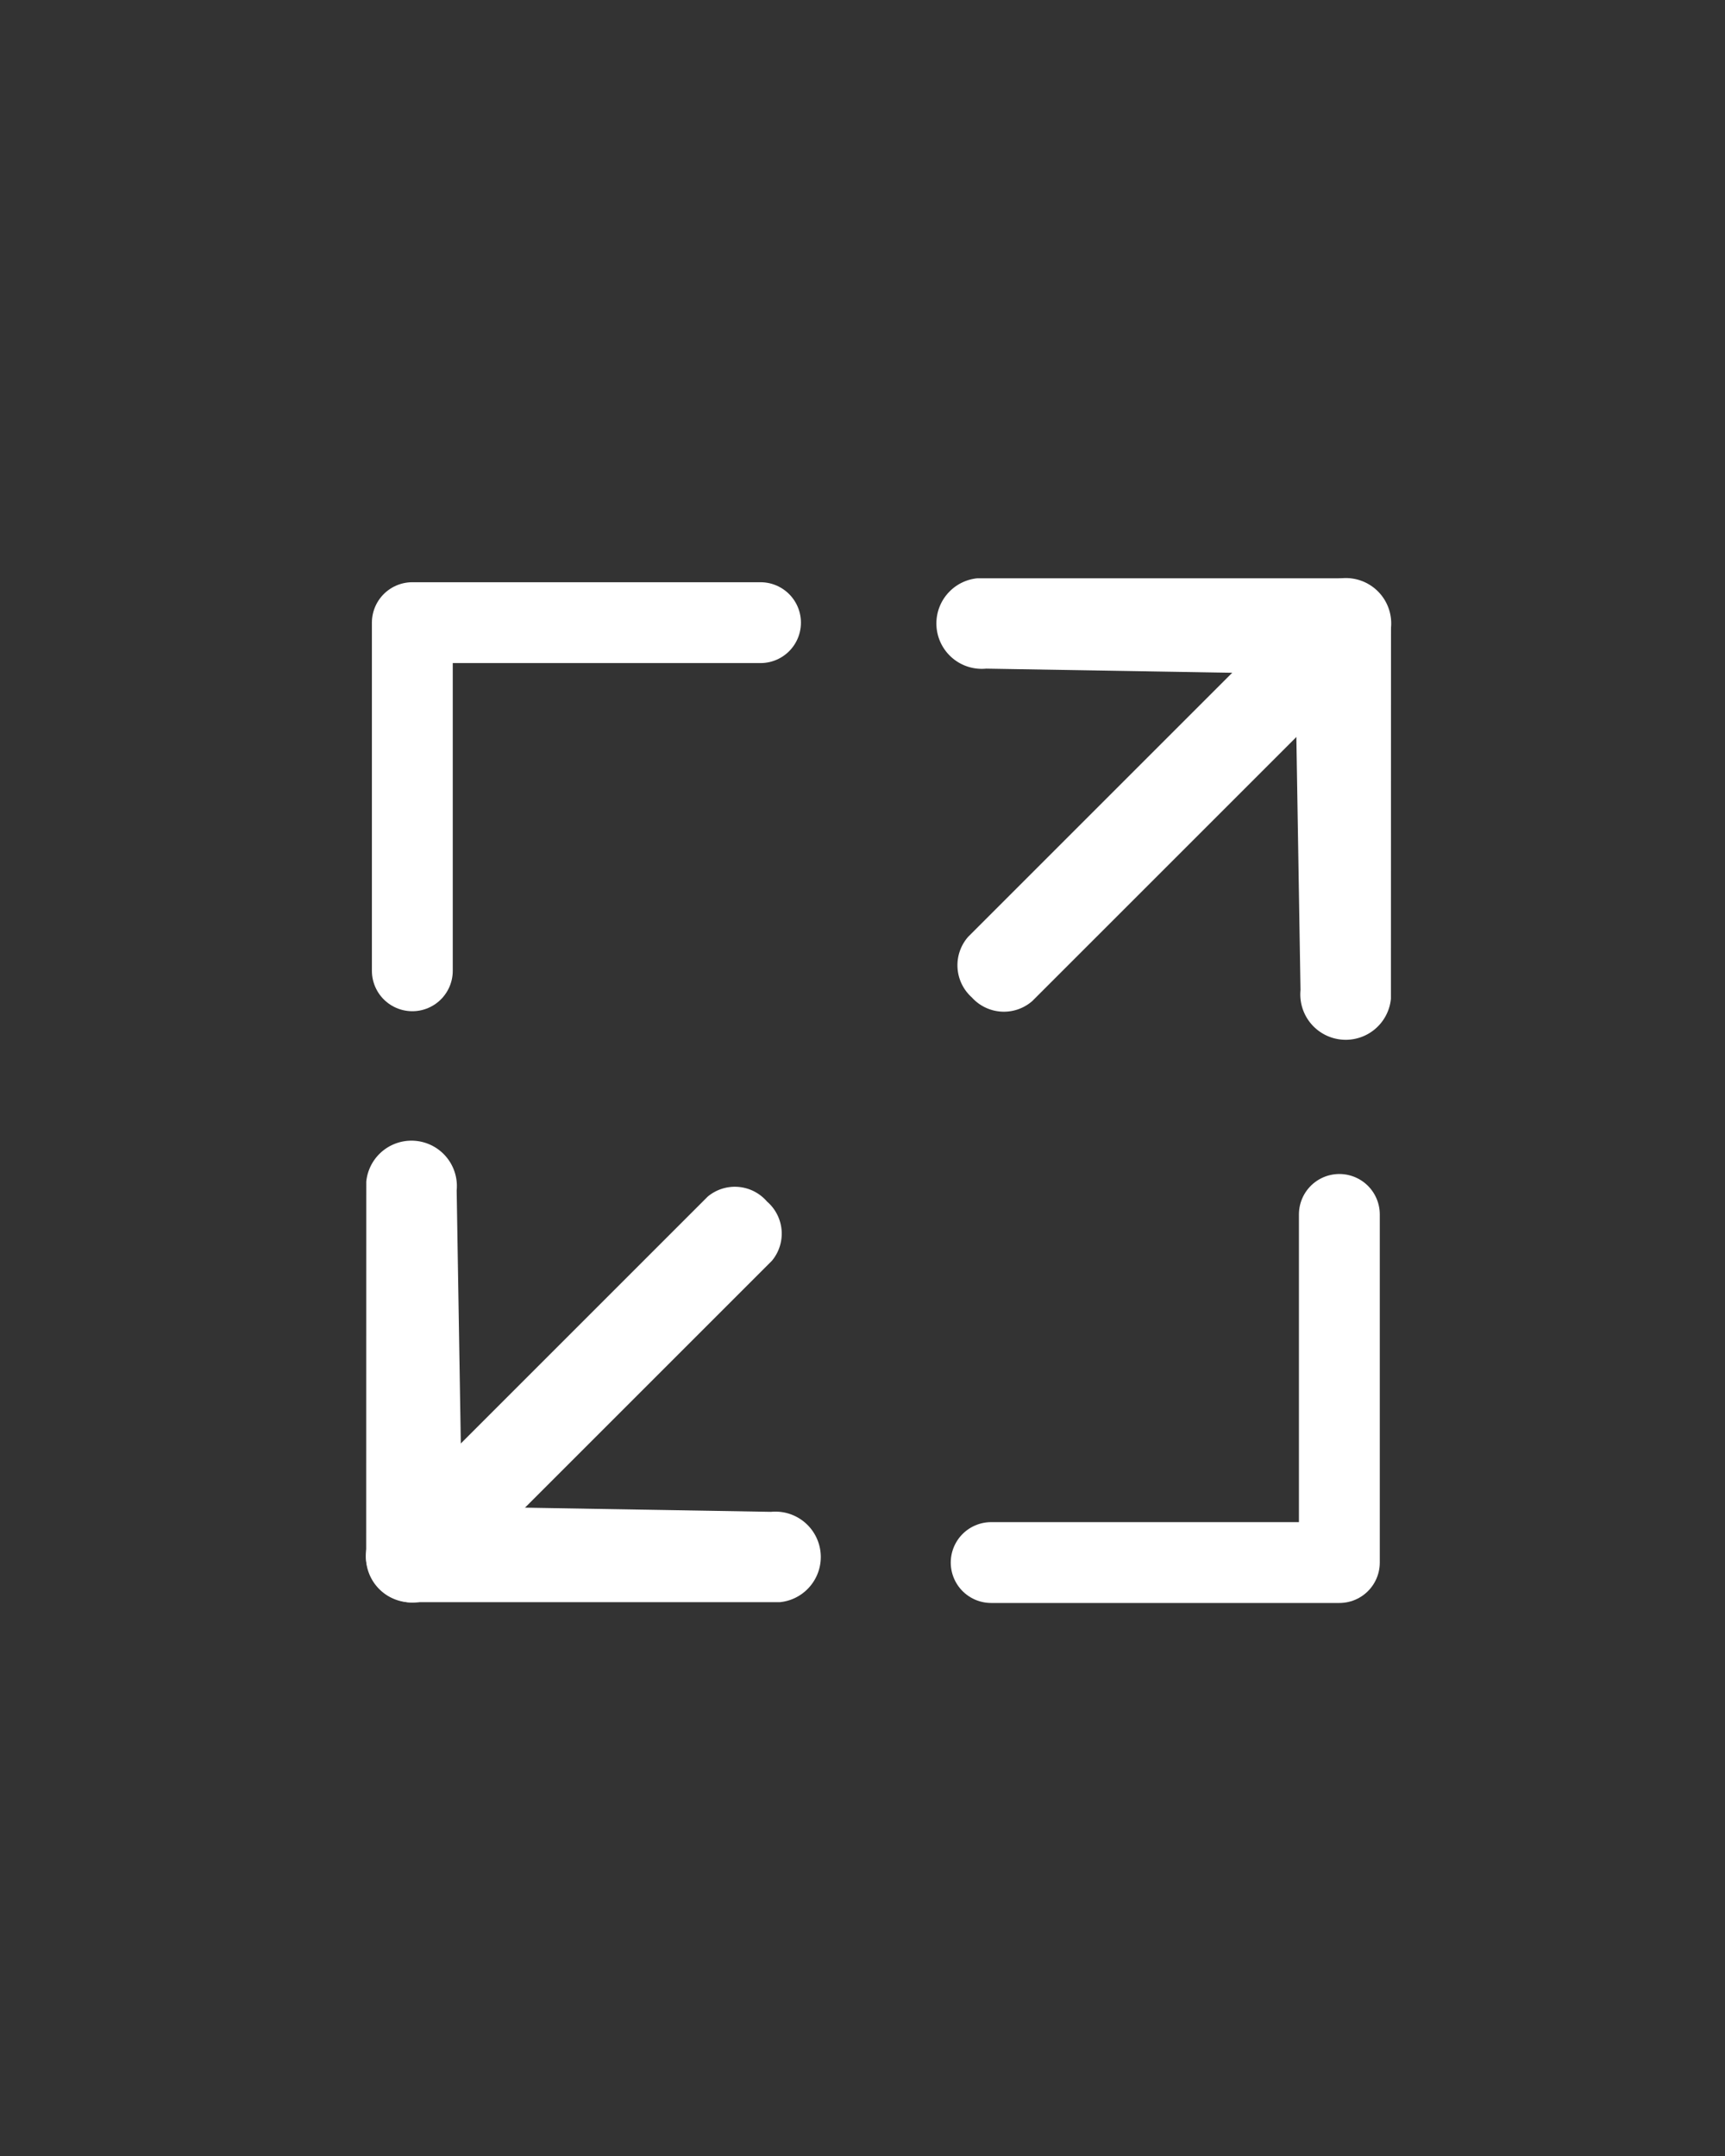
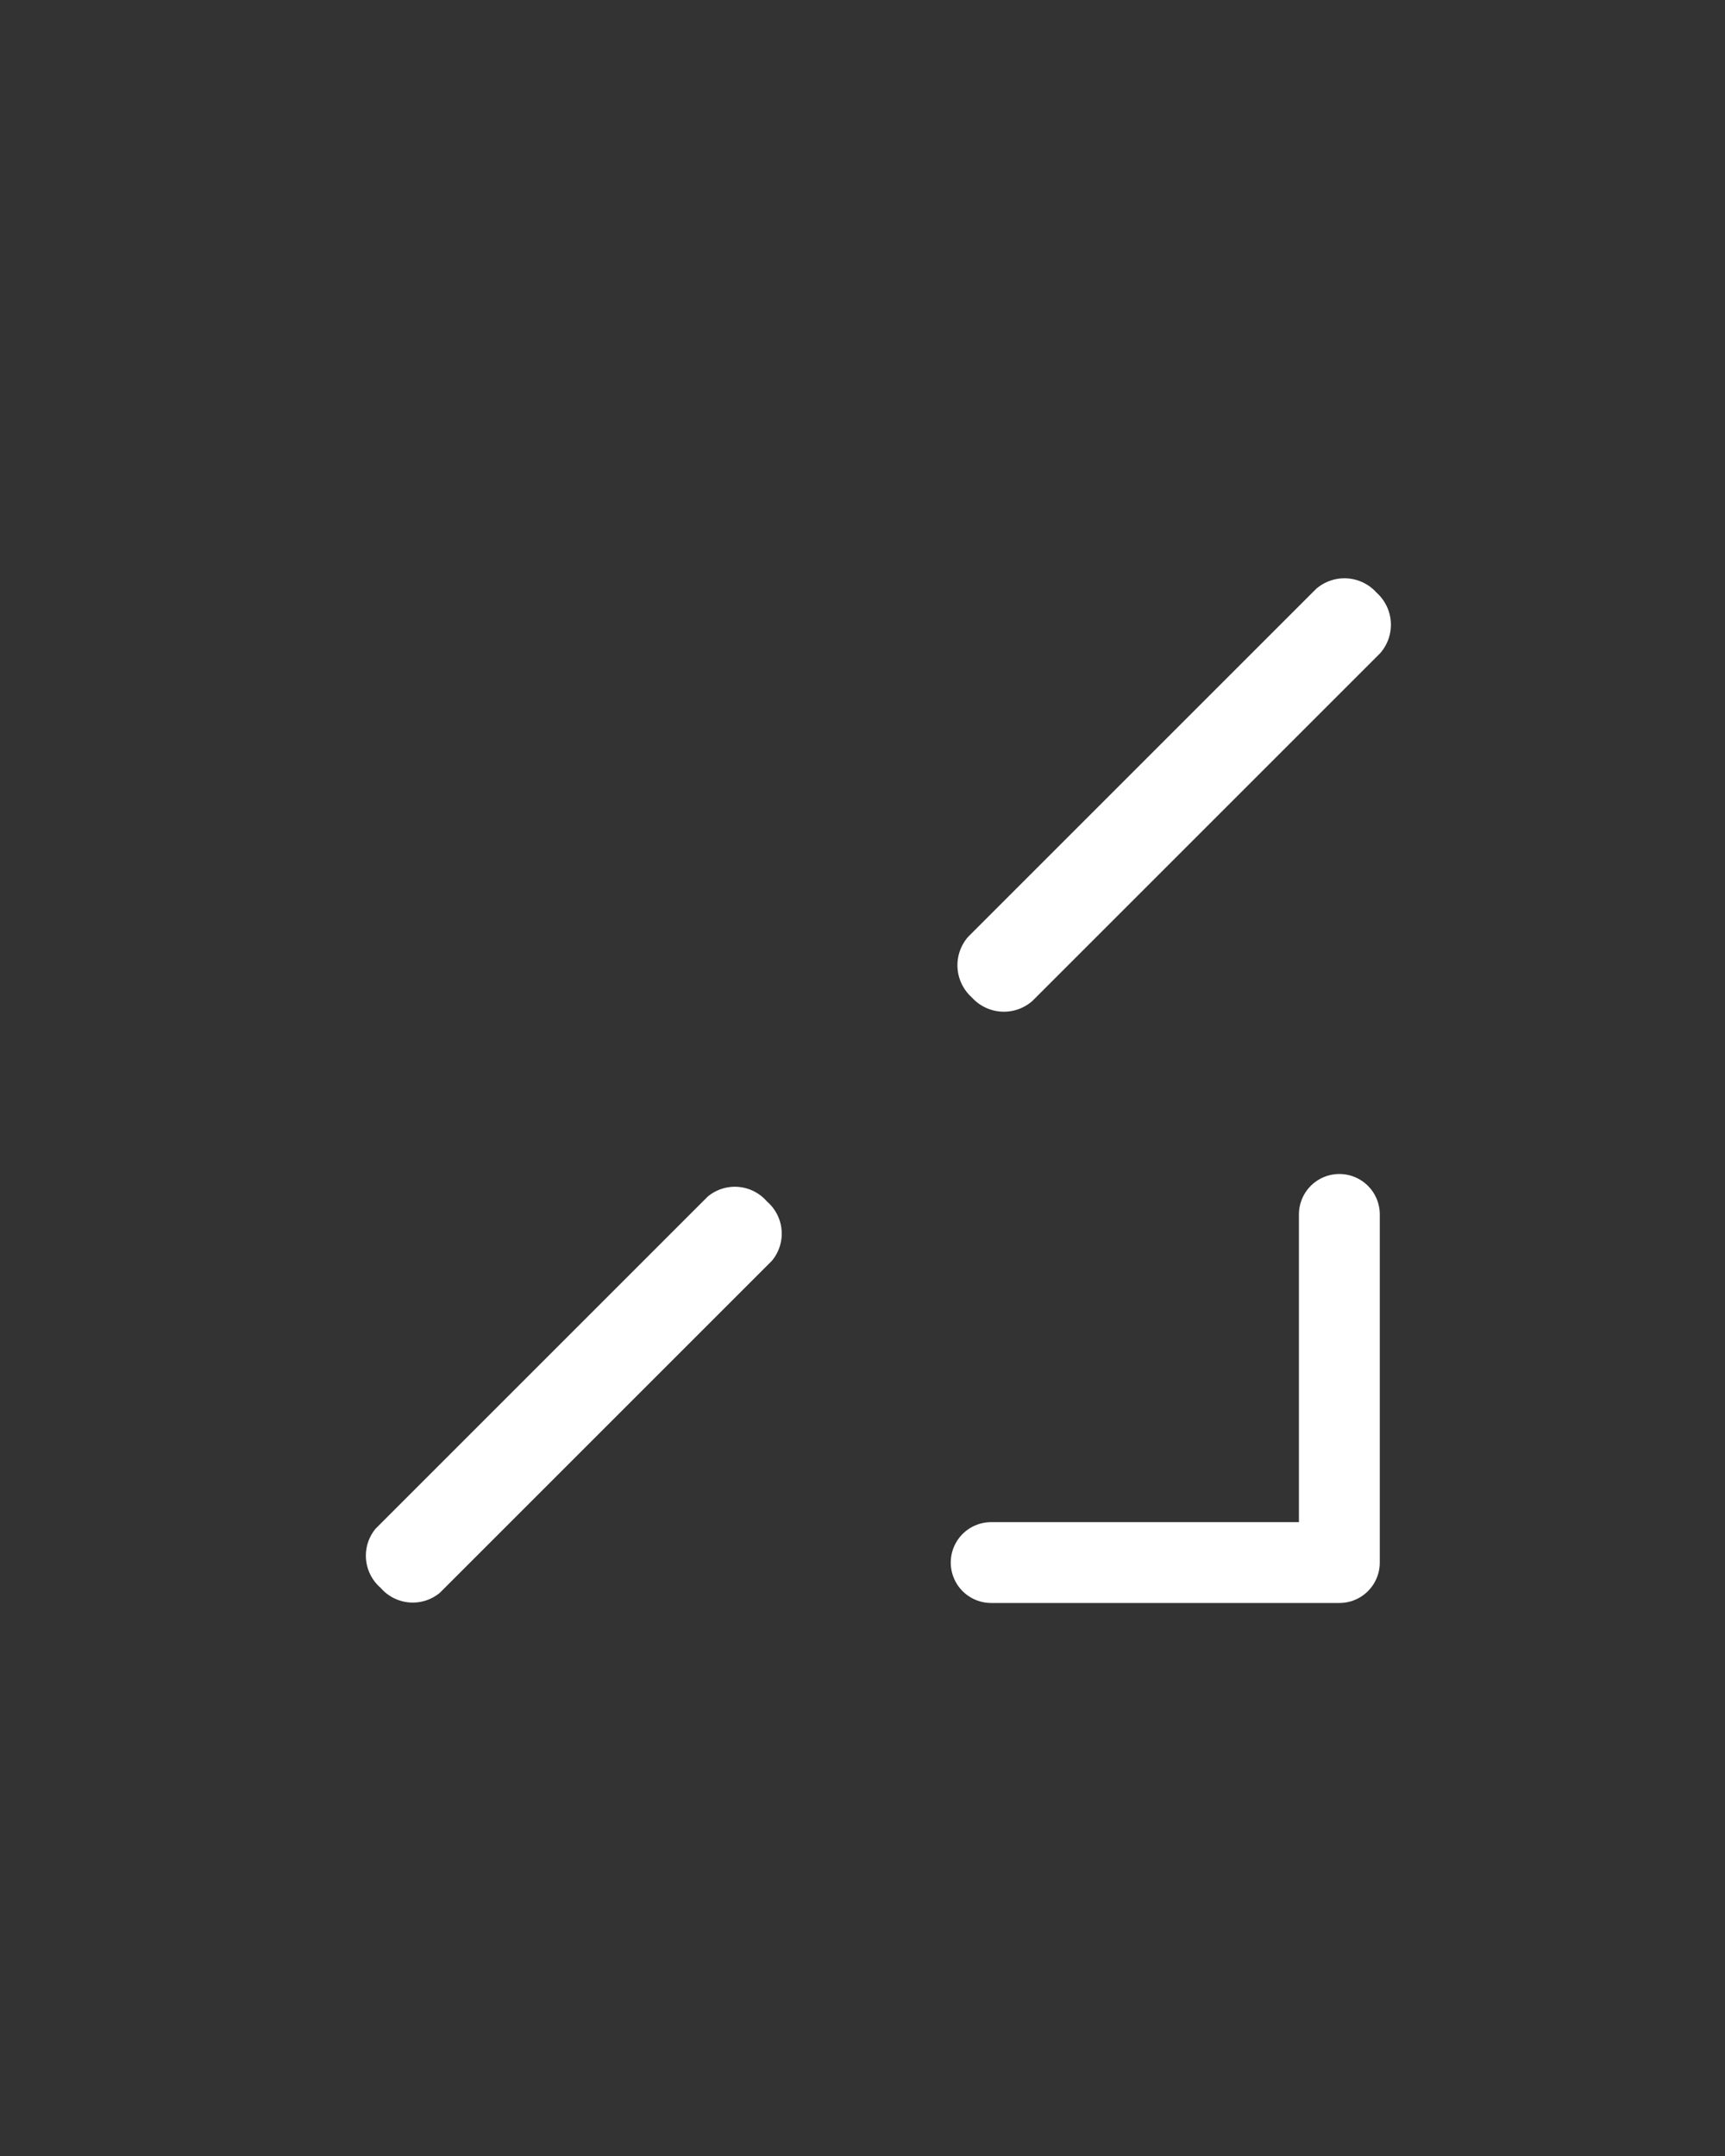
<svg xmlns="http://www.w3.org/2000/svg" width="32" height="40" viewBox="0 0 32 40">
  <rect x="0" y="0" width="32" height="40" fill="#333333" stroke="none" />
  <defs>
    <clipPath id="clip-path">
      <rect id="長方形_16" data-name="長方形 16" width="32" height="40" fill="#fff" />
    </clipPath>
  </defs>
  <g id="button_resize_large" clip-path="url(#clip-path)">
    <g id="グループ_25" data-name="グループ 25" transform="translate(3 7)">
      <g id="グループ_23" data-name="グループ 23" transform="translate(0 18.446) rotate(-45)">
        <path id="線_4" data-name="線 4" d="M9.422,1.684H.713A.786.786,0,0,1,0,.842.786.786,0,0,1,.713,0h8.71a.786.786,0,0,1,.713.842A.786.786,0,0,1,9.422,1.684Z" transform="translate(0.034 4.867)" fill="#fff" />
-         <path id="パス_4" data-name="パス 4" d="M5.615,11.325a.839.839,0,0,1-.535-.193L.306,6.358a.842.842,0,0,1,0-1.3L5.173.193a.842.842,0,0,1,1.072,1.3L2.165,5.709,6.152,9.833a.842.842,0,0,1-.536,1.492Z" transform="translate(0 0)" fill="#fff" />
      </g>
-       <path id="パス_4-2" data-name="パス 4" d="M-166.26-2874.138h-6.459v6.459" transform="translate(177.368 2878.69)" fill="none" stroke="#fff" stroke-linecap="round" stroke-linejoin="round" stroke-width="1.5" />
      <path id="パス_5" data-name="パス 5" d="M0,6.459H6.459V0" transform="translate(15.387 15.531)" fill="none" stroke="#fff" stroke-linecap="round" stroke-linejoin="round" stroke-width="1.5" />
      <g id="グループ_24" data-name="グループ 24" transform="translate(26.597 8.008) rotate(135)">
        <path id="線_4-2" data-name="線 4" d="M9.872,1.684H.747A.8.8,0,0,1,0,.842.8.8,0,0,1,.747,0H9.872a.8.8,0,0,1,.747.842A.8.8,0,0,1,9.872,1.684Z" transform="translate(0.034 4.867)" fill="#fff" />
-         <path id="パス_4-3" data-name="パス 4" d="M5.615,11.325a.839.839,0,0,1-.535-.193L.306,6.358a.842.842,0,0,1,0-1.3L5.173.193a.842.842,0,0,1,1.072,1.3L2.165,5.709,6.152,9.833a.842.842,0,0,1-.536,1.492Z" transform="translate(0)" fill="#fff" />
      </g>
    </g>
  </g>
</svg>